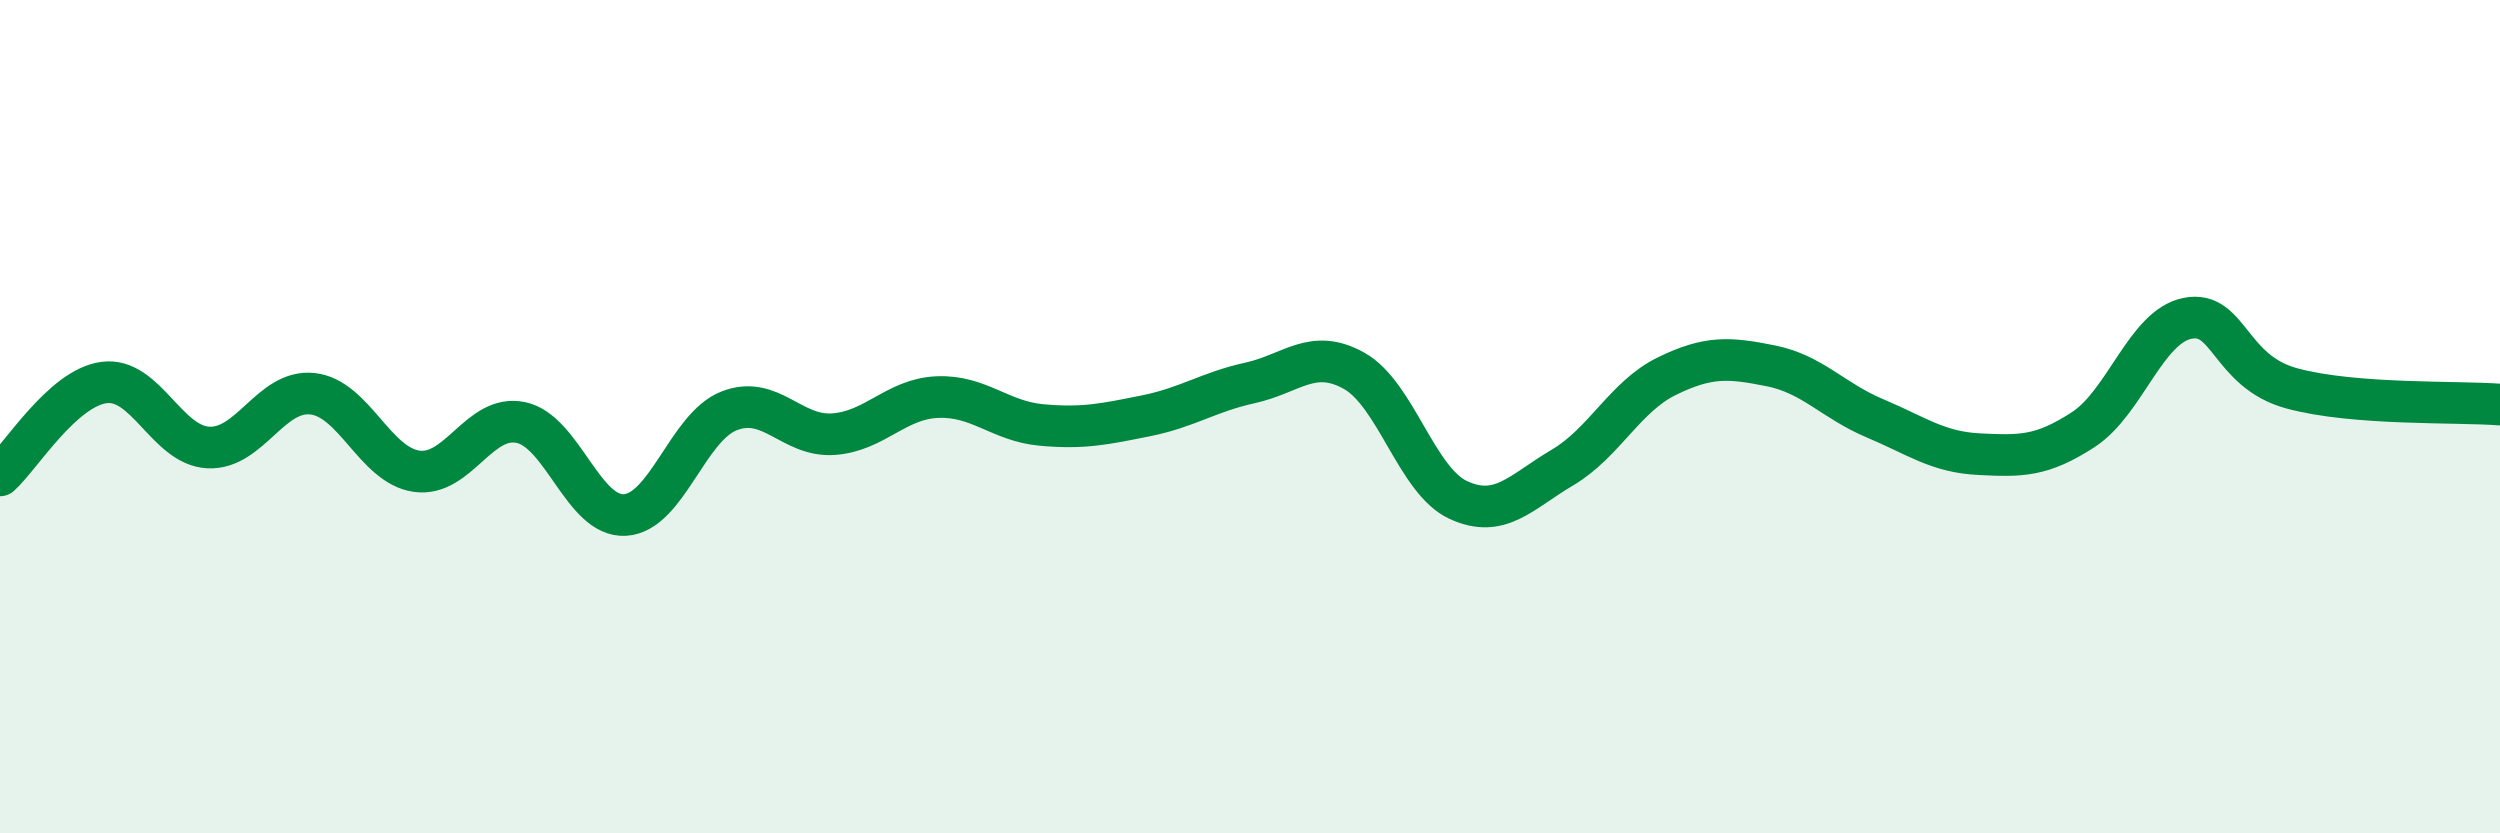
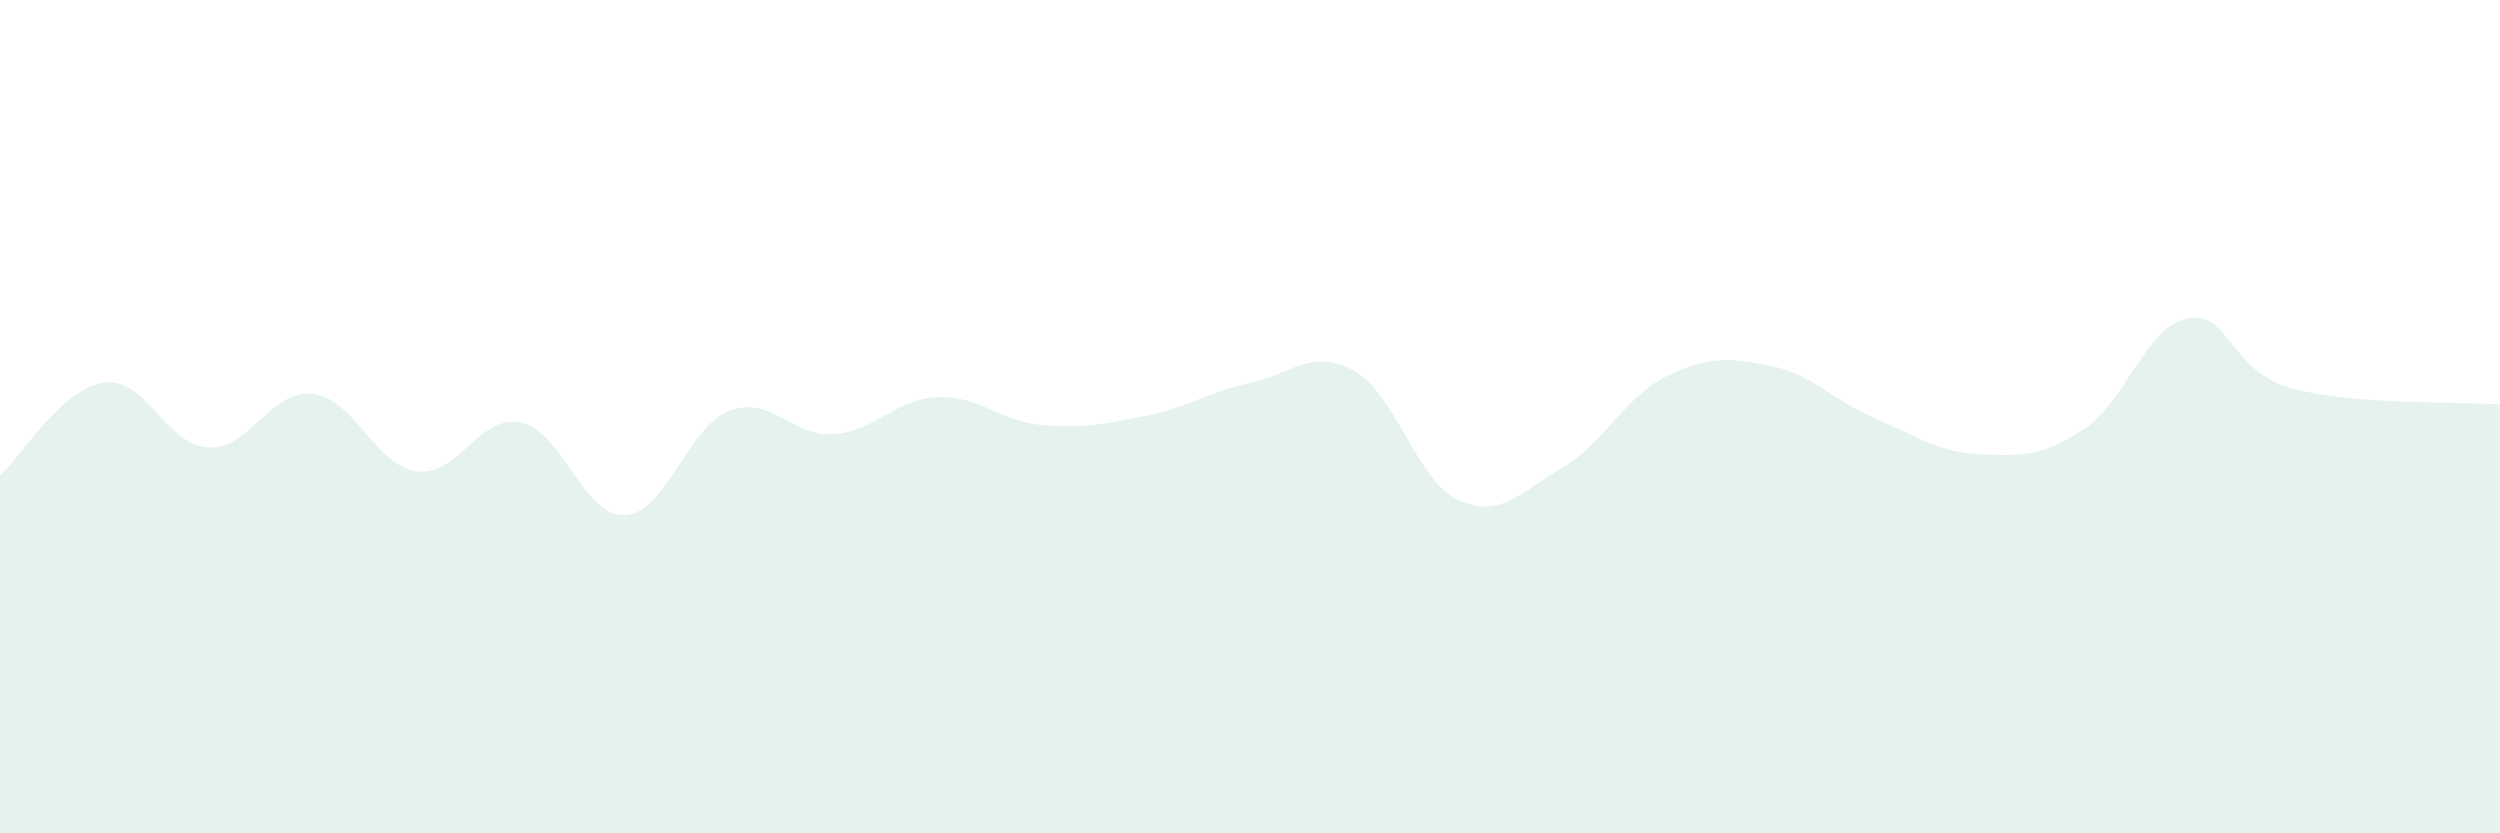
<svg xmlns="http://www.w3.org/2000/svg" width="60" height="20" viewBox="0 0 60 20">
  <path d="M 0,11.41 C 0.5,10.96 1.5,9.31 2.5,9.18 C 3.5,9.05 4,10.69 5,10.74 C 6,10.79 6.5,9.34 7.5,9.45 C 8.5,9.56 9,11.17 10,11.31 C 11,11.45 11.5,9.93 12.5,10.14 C 13.5,10.35 14,12.42 15,12.36 C 16,12.3 16.5,10.25 17.5,9.86 C 18.5,9.47 19,10.49 20,10.42 C 21,10.35 21.5,9.57 22.5,9.53 C 23.5,9.49 24,10.11 25,10.2 C 26,10.29 26.5,10.18 27.5,9.98 C 28.5,9.78 29,9.41 30,9.19 C 31,8.97 31.5,8.34 32.5,8.9 C 33.5,9.46 34,11.54 35,12 C 36,12.46 36.5,11.81 37.5,11.22 C 38.5,10.63 39,9.52 40,9.03 C 41,8.54 41.5,8.58 42.5,8.78 C 43.5,8.98 44,9.62 45,10.04 C 46,10.46 46.5,10.85 47.5,10.9 C 48.5,10.95 49,10.96 50,10.31 C 51,9.66 51.5,7.84 52.5,7.64 C 53.5,7.44 53.5,8.91 55,9.32 C 56.5,9.73 59,9.63 60,9.71L60 20L0 20Z" fill="#008740" opacity="0.1" stroke-linecap="round" stroke-linejoin="round" />
-   <path d="M 0,11.41 C 0.5,10.96 1.5,9.31 2.5,9.18 C 3.5,9.05 4,10.69 5,10.74 C 6,10.79 6.5,9.34 7.5,9.45 C 8.5,9.56 9,11.17 10,11.31 C 11,11.45 11.5,9.93 12.5,10.14 C 13.5,10.35 14,12.42 15,12.36 C 16,12.3 16.5,10.25 17.5,9.86 C 18.5,9.47 19,10.49 20,10.42 C 21,10.35 21.5,9.57 22.5,9.53 C 23.5,9.49 24,10.11 25,10.2 C 26,10.29 26.5,10.18 27.5,9.98 C 28.5,9.78 29,9.41 30,9.19 C 31,8.97 31.5,8.34 32.5,8.9 C 33.5,9.46 34,11.54 35,12 C 36,12.46 36.5,11.81 37.5,11.22 C 38.5,10.63 39,9.52 40,9.03 C 41,8.54 41.5,8.58 42.5,8.78 C 43.5,8.98 44,9.62 45,10.04 C 46,10.46 46.5,10.85 47.5,10.9 C 48.5,10.95 49,10.96 50,10.31 C 51,9.66 51.5,7.84 52.5,7.64 C 53.5,7.44 53.5,8.91 55,9.32 C 56.5,9.73 59,9.63 60,9.71" stroke="#008740" stroke-width="1" fill="none" stroke-linecap="round" stroke-linejoin="round" />
</svg>